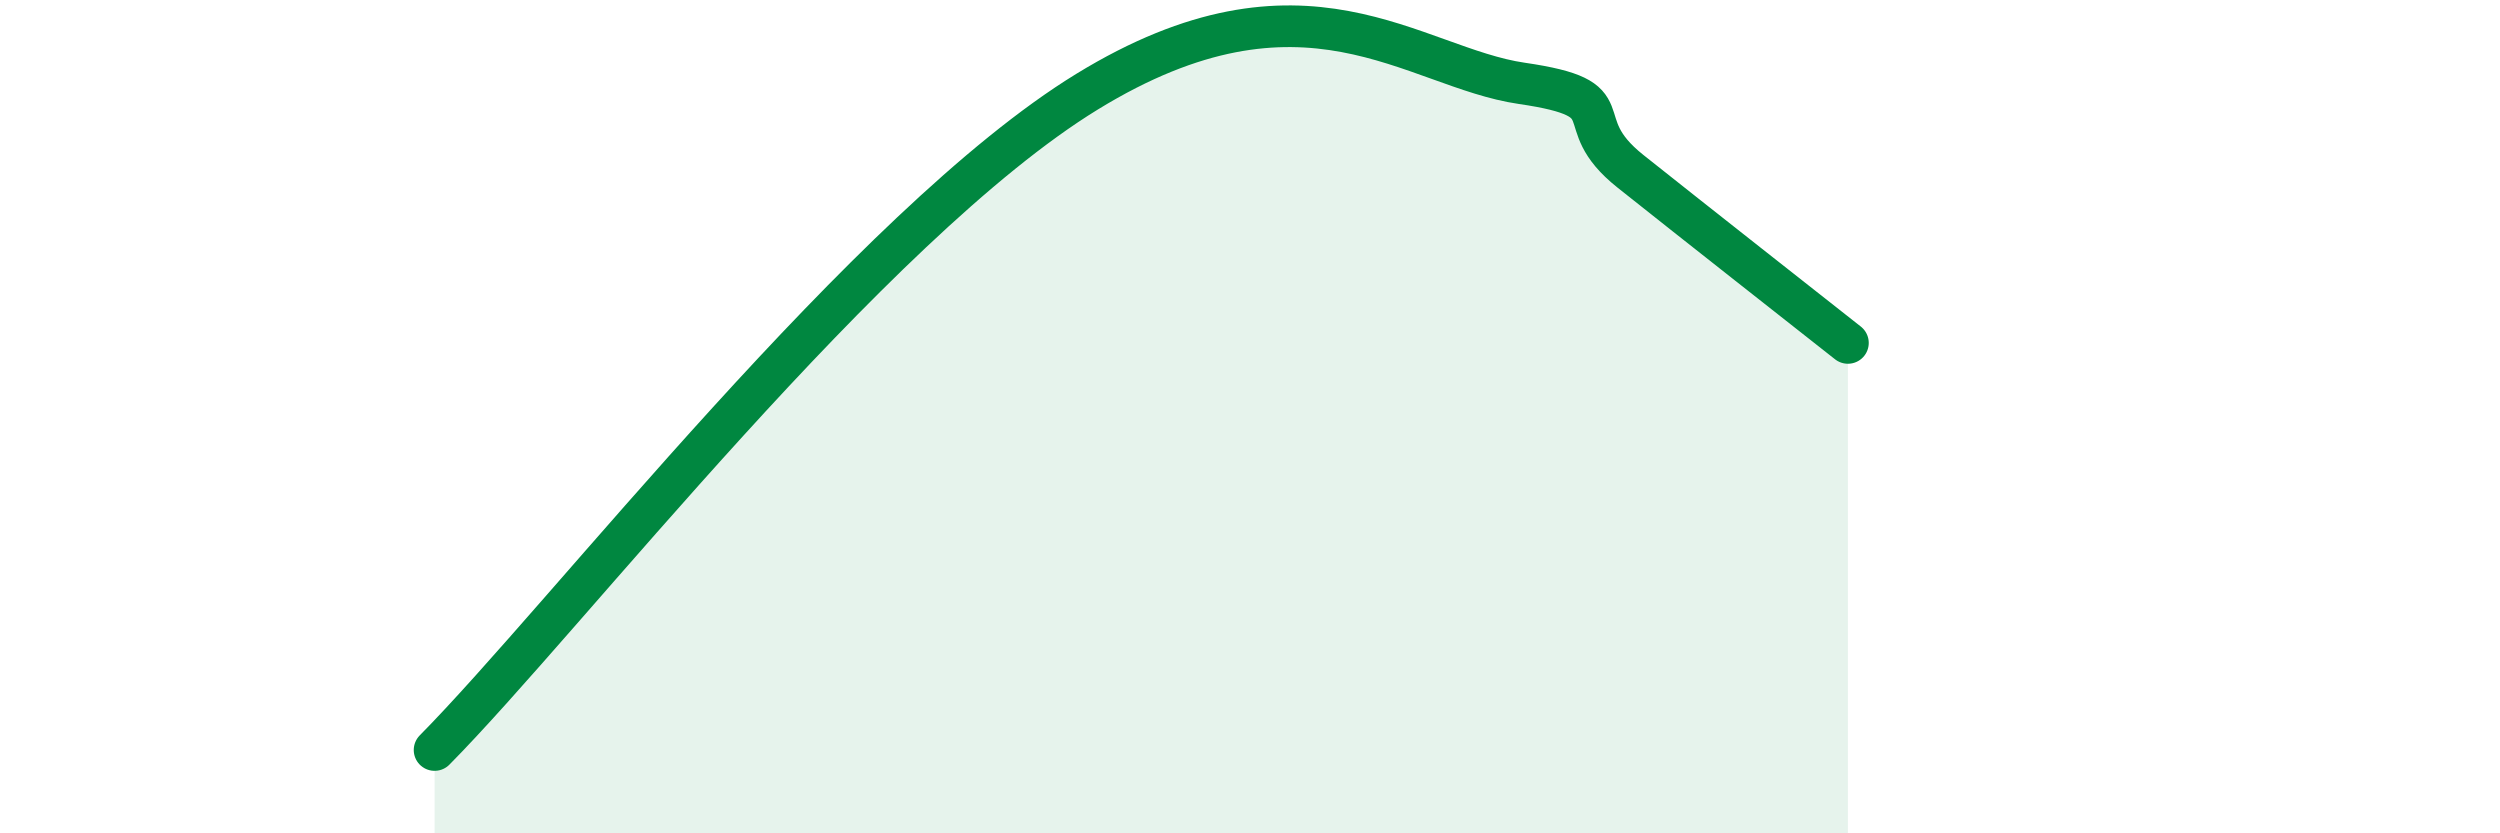
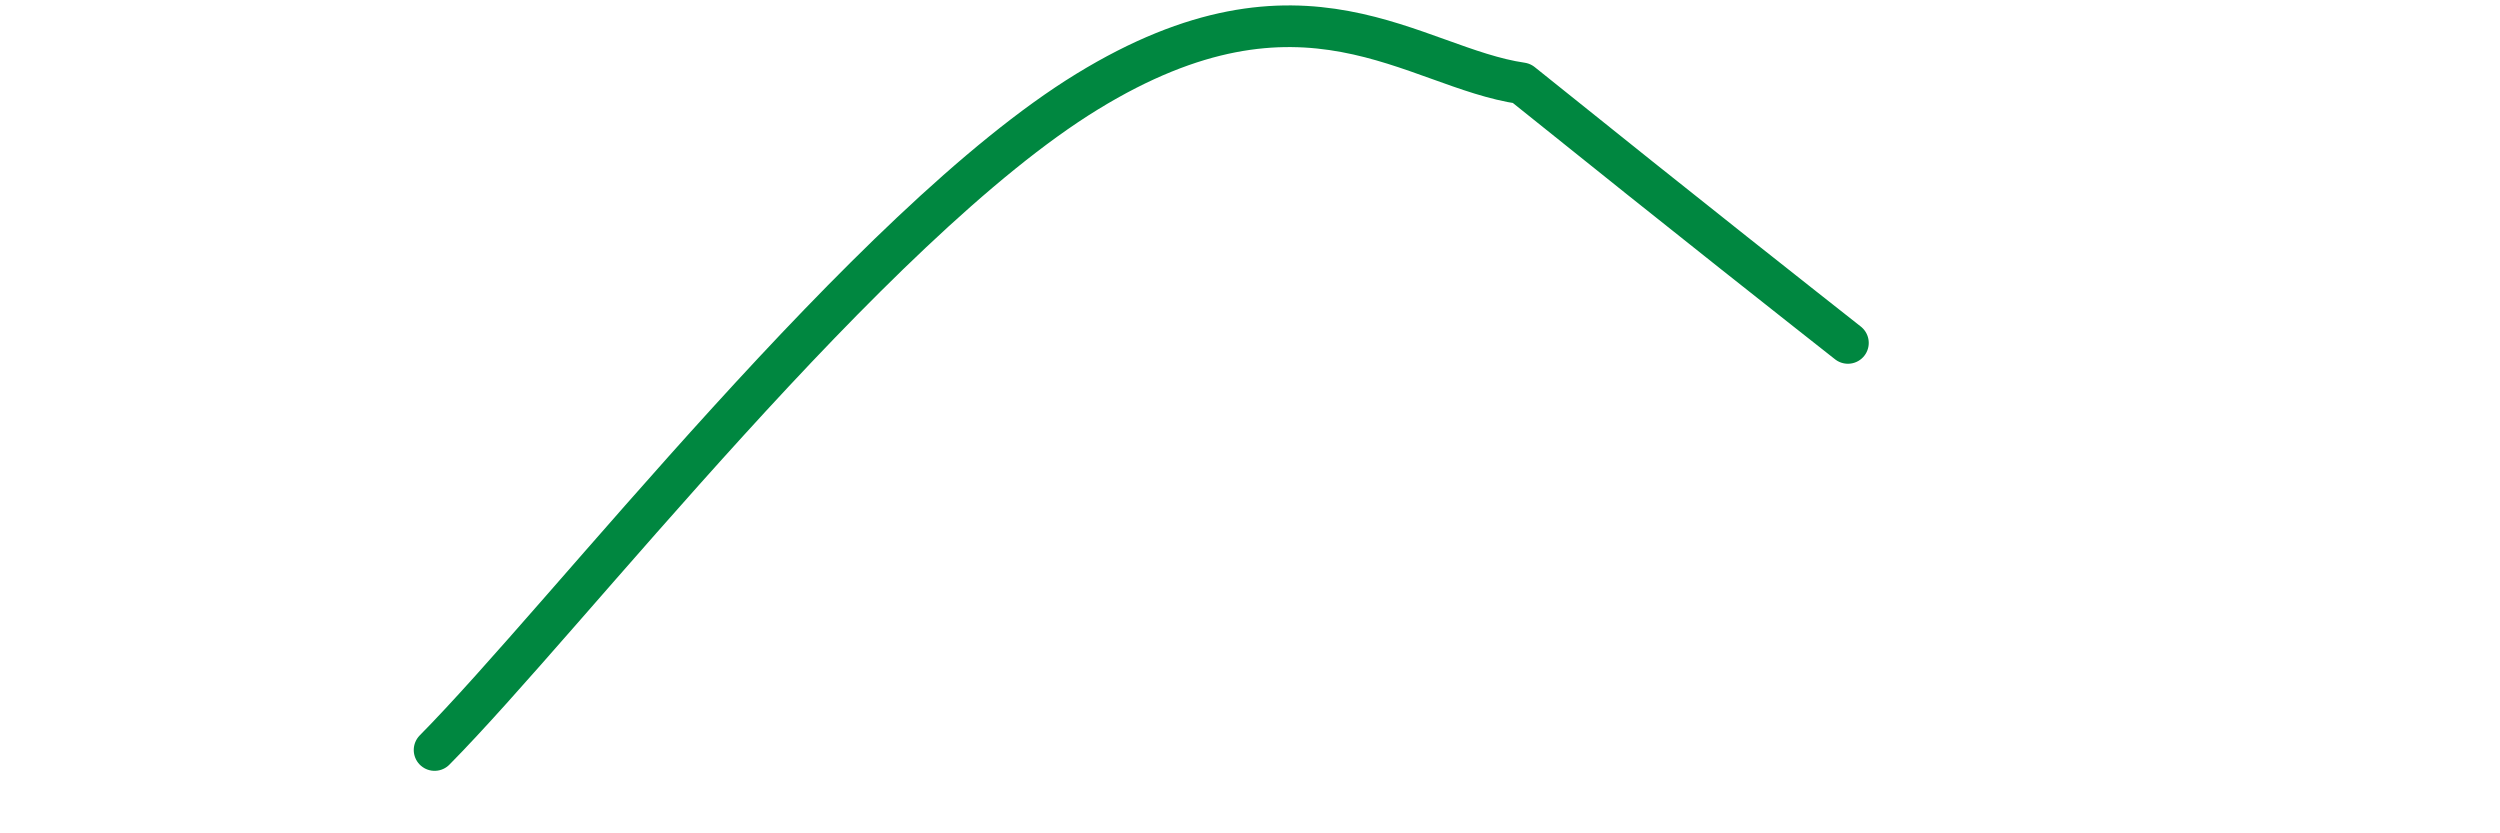
<svg xmlns="http://www.w3.org/2000/svg" width="60" height="20" viewBox="0 0 60 20">
-   <path d="M 10.43,18 C 13.56,14.84 20.87,5.4 26.09,2.2 C 31.31,-1 33.91,1.62 36.52,2 C 39.13,2.38 37.56,2.86 39.13,4.11 C 40.7,5.36 43.31,7.41 44.35,8.23L44.35 20L10.43 20Z" fill="#008740" opacity="0.1" stroke-linecap="round" stroke-linejoin="round" />
-   <path d="M 10.43,18 C 13.56,14.84 20.87,5.4 26.09,2.2 C 31.31,-1 33.91,1.62 36.52,2 C 39.13,2.38 37.56,2.86 39.13,4.11 C 40.7,5.36 43.31,7.41 44.35,8.23" stroke="#008740" stroke-width="1" fill="none" stroke-linecap="round" stroke-linejoin="round" />
+   <path d="M 10.43,18 C 13.56,14.84 20.87,5.4 26.09,2.2 C 31.31,-1 33.91,1.62 36.52,2 C 40.7,5.36 43.31,7.41 44.35,8.23" stroke="#008740" stroke-width="1" fill="none" stroke-linecap="round" stroke-linejoin="round" />
</svg>